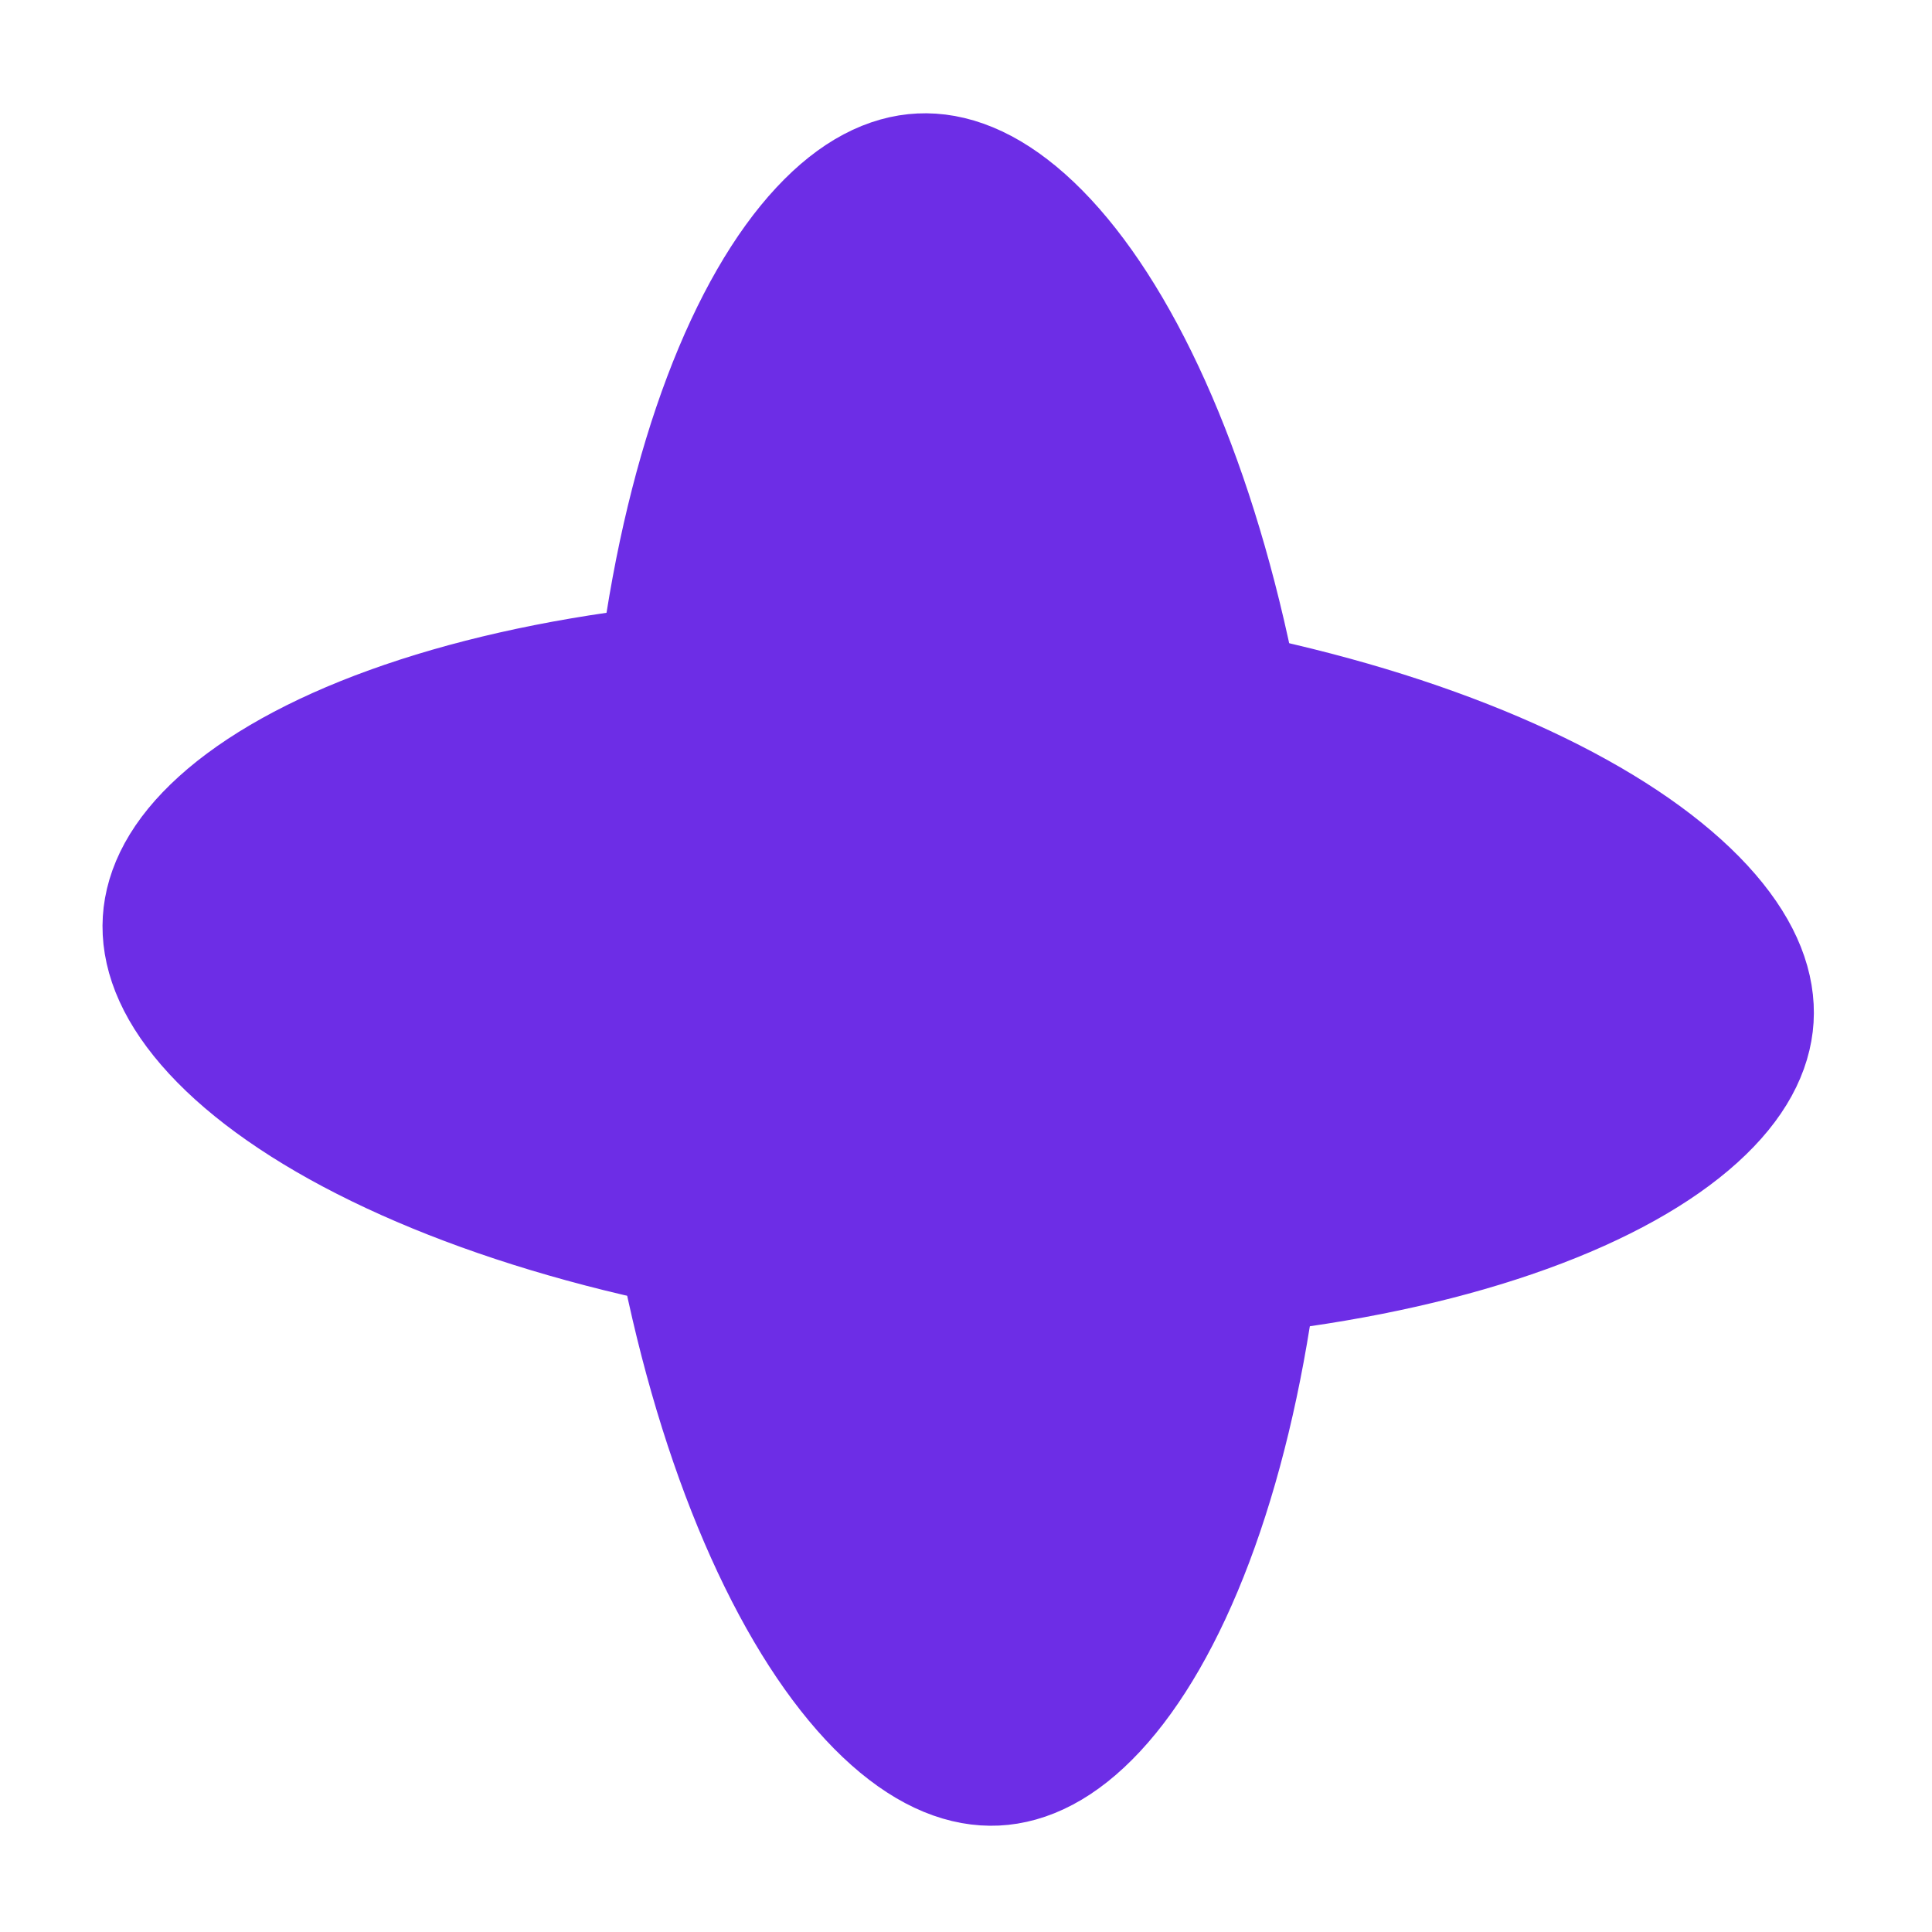
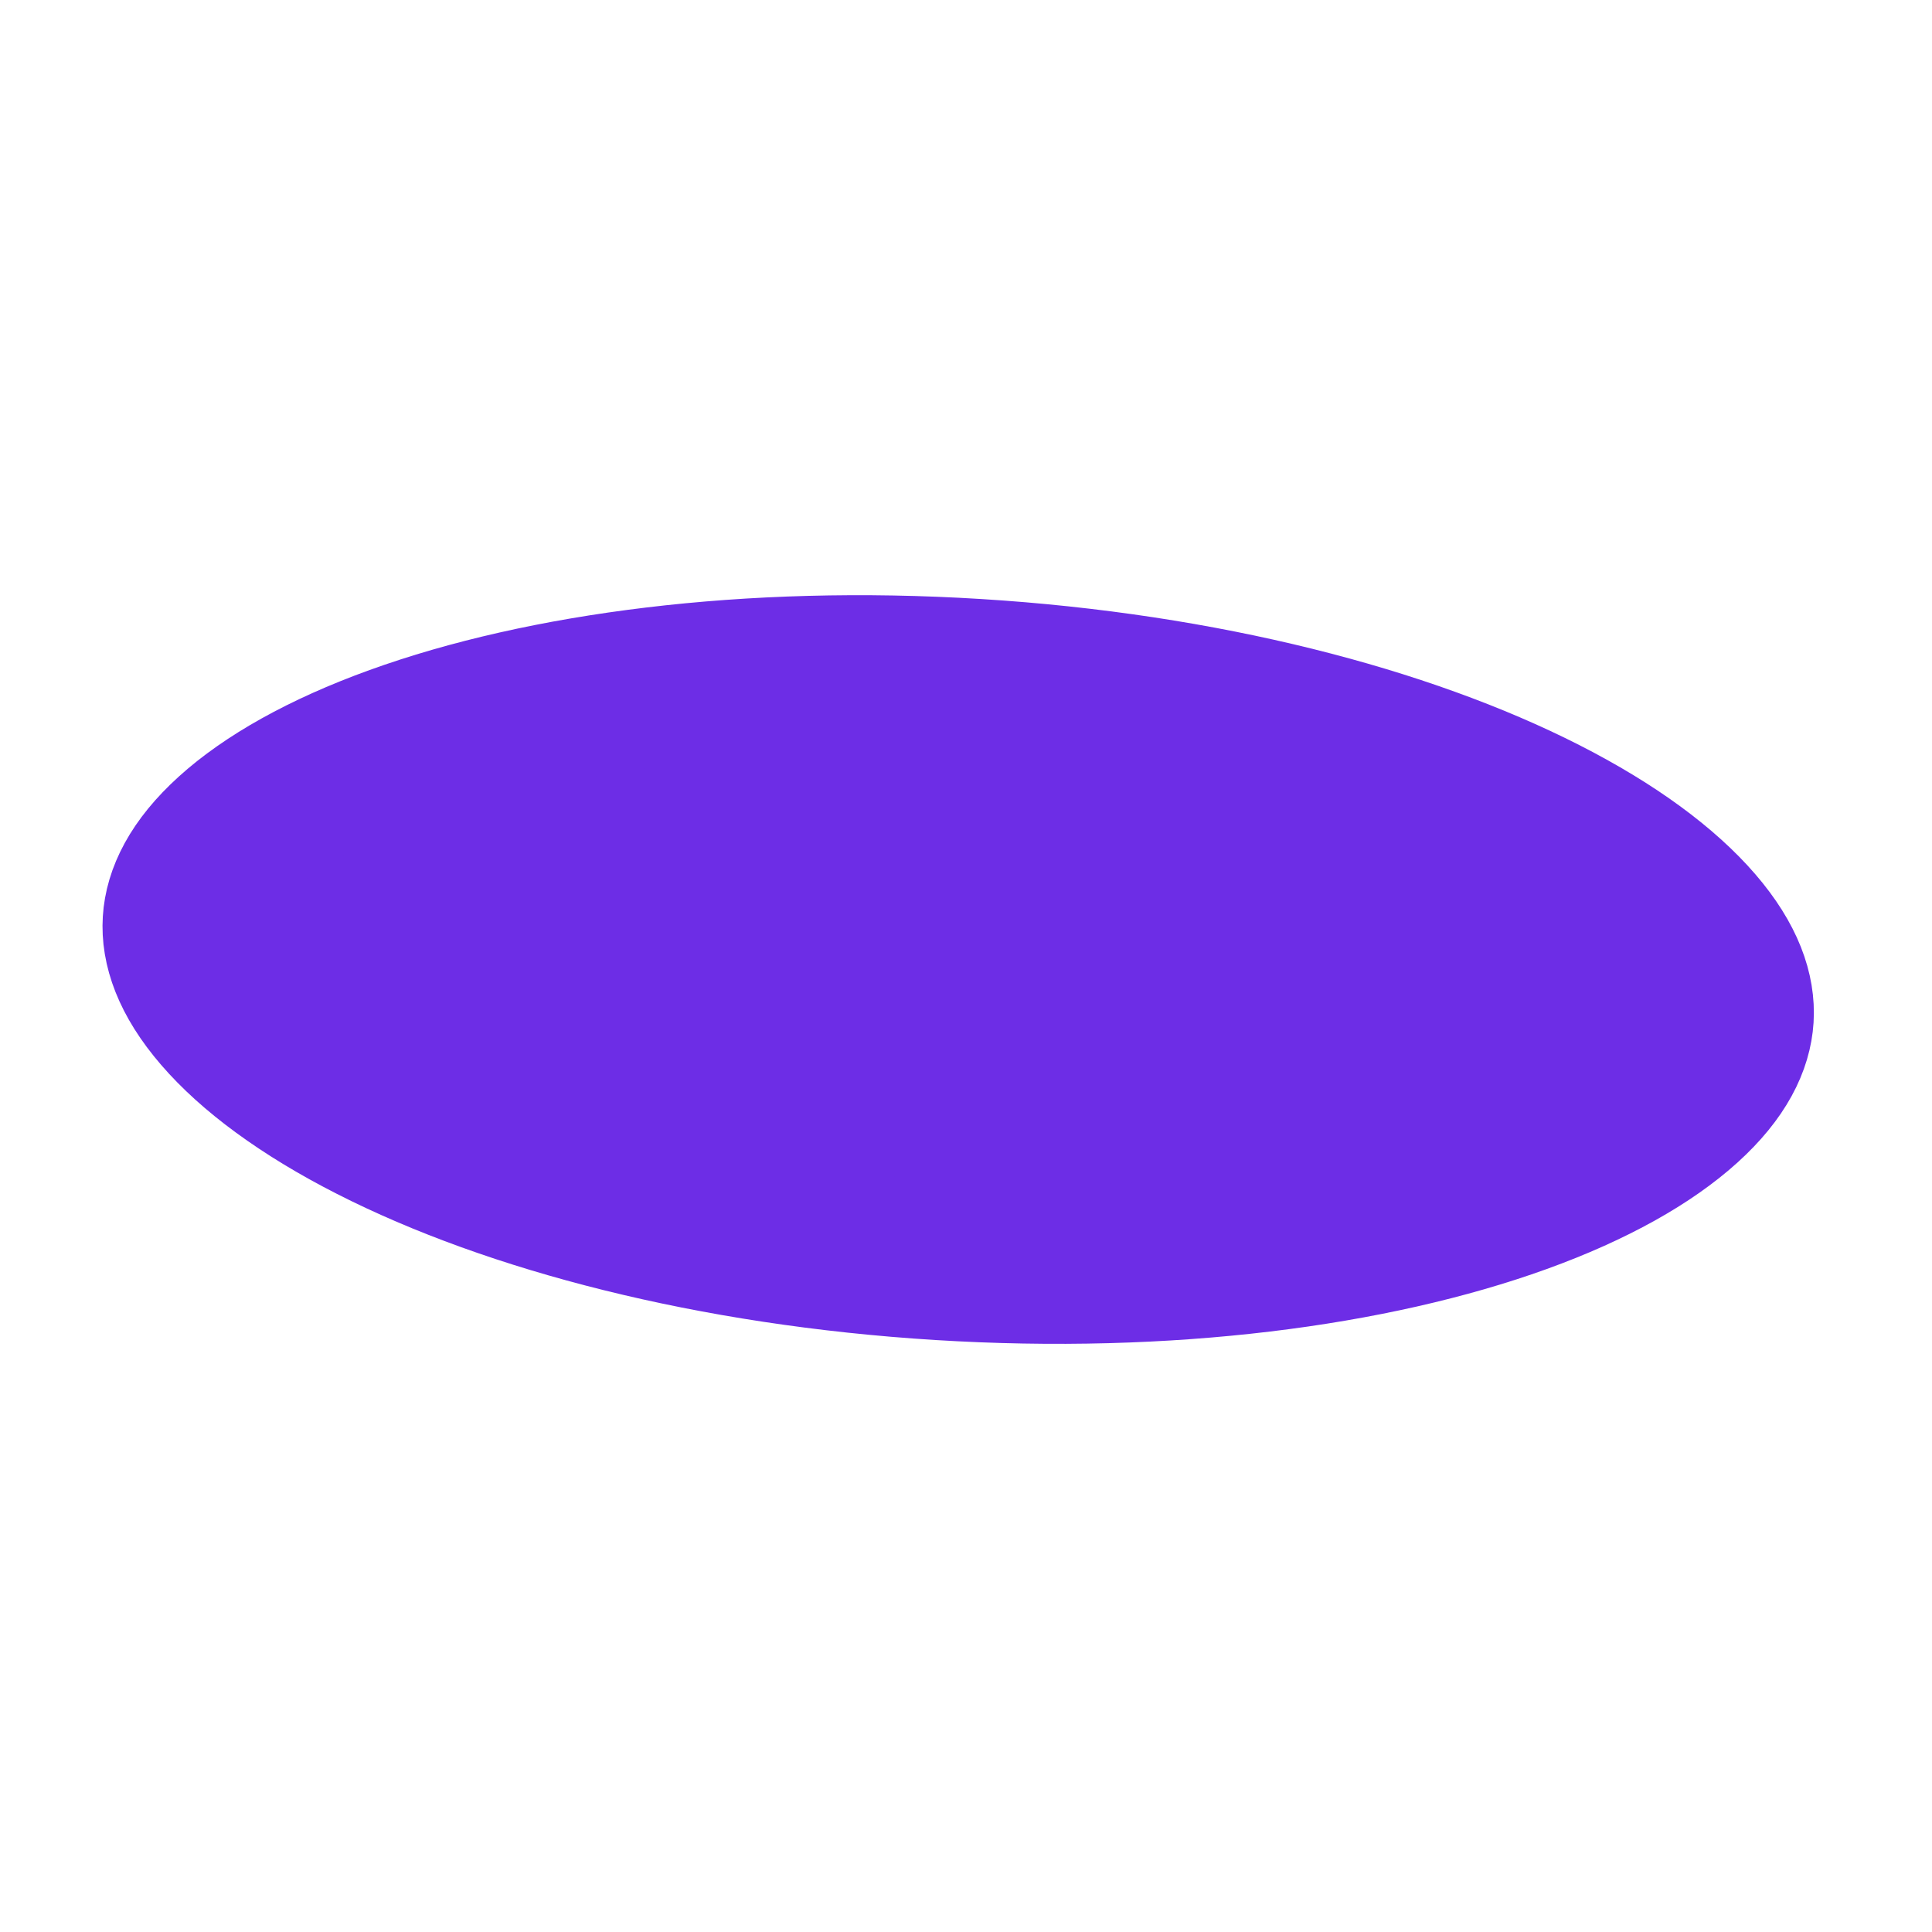
<svg xmlns="http://www.w3.org/2000/svg" width="121" height="121" viewBox="0 0 121 121" fill="none">
-   <path d="M78.239 59.852C78.919 74.14 77.006 86.958 73.561 96.082C71.834 100.652 69.811 104.063 67.745 106.283C65.7 108.48 63.864 109.267 62.328 109.34C60.792 109.413 58.89 108.804 56.645 106.812C54.376 104.799 52.038 101.595 49.885 97.21C45.587 88.456 42.464 75.878 41.783 61.589C41.102 47.3 43.015 34.483 46.461 25.359C48.187 20.789 50.21 17.378 52.277 15.158C54.322 12.961 56.157 12.174 57.694 12.101C59.23 12.028 61.132 12.636 63.377 14.629C65.645 16.642 67.984 19.846 70.136 24.231C74.434 32.985 77.558 45.563 78.239 59.852Z" fill="#6D2DE6" stroke="#6D2DE6" stroke-width="10" />
  <path d="M61.141 42.507C75.418 43.393 87.95 46.696 96.642 51.119C100.996 53.334 104.165 55.718 106.146 58.015C108.106 60.288 108.687 62.199 108.592 63.734C108.497 65.269 107.684 67.093 105.458 69.106C103.209 71.141 99.769 73.115 95.175 74.775C86.003 78.09 73.159 79.82 58.881 78.934C44.604 78.048 32.072 74.745 23.38 70.322C19.026 68.107 15.857 65.723 13.876 63.426C11.916 61.153 11.335 59.242 11.43 57.707C11.525 56.172 12.338 54.348 14.564 52.335C16.813 50.3 20.253 48.326 24.847 46.666C34.019 43.351 46.863 41.621 61.141 42.507Z" fill="#6D2DE6" stroke="#6D2DE6" stroke-width="10" />
</svg>